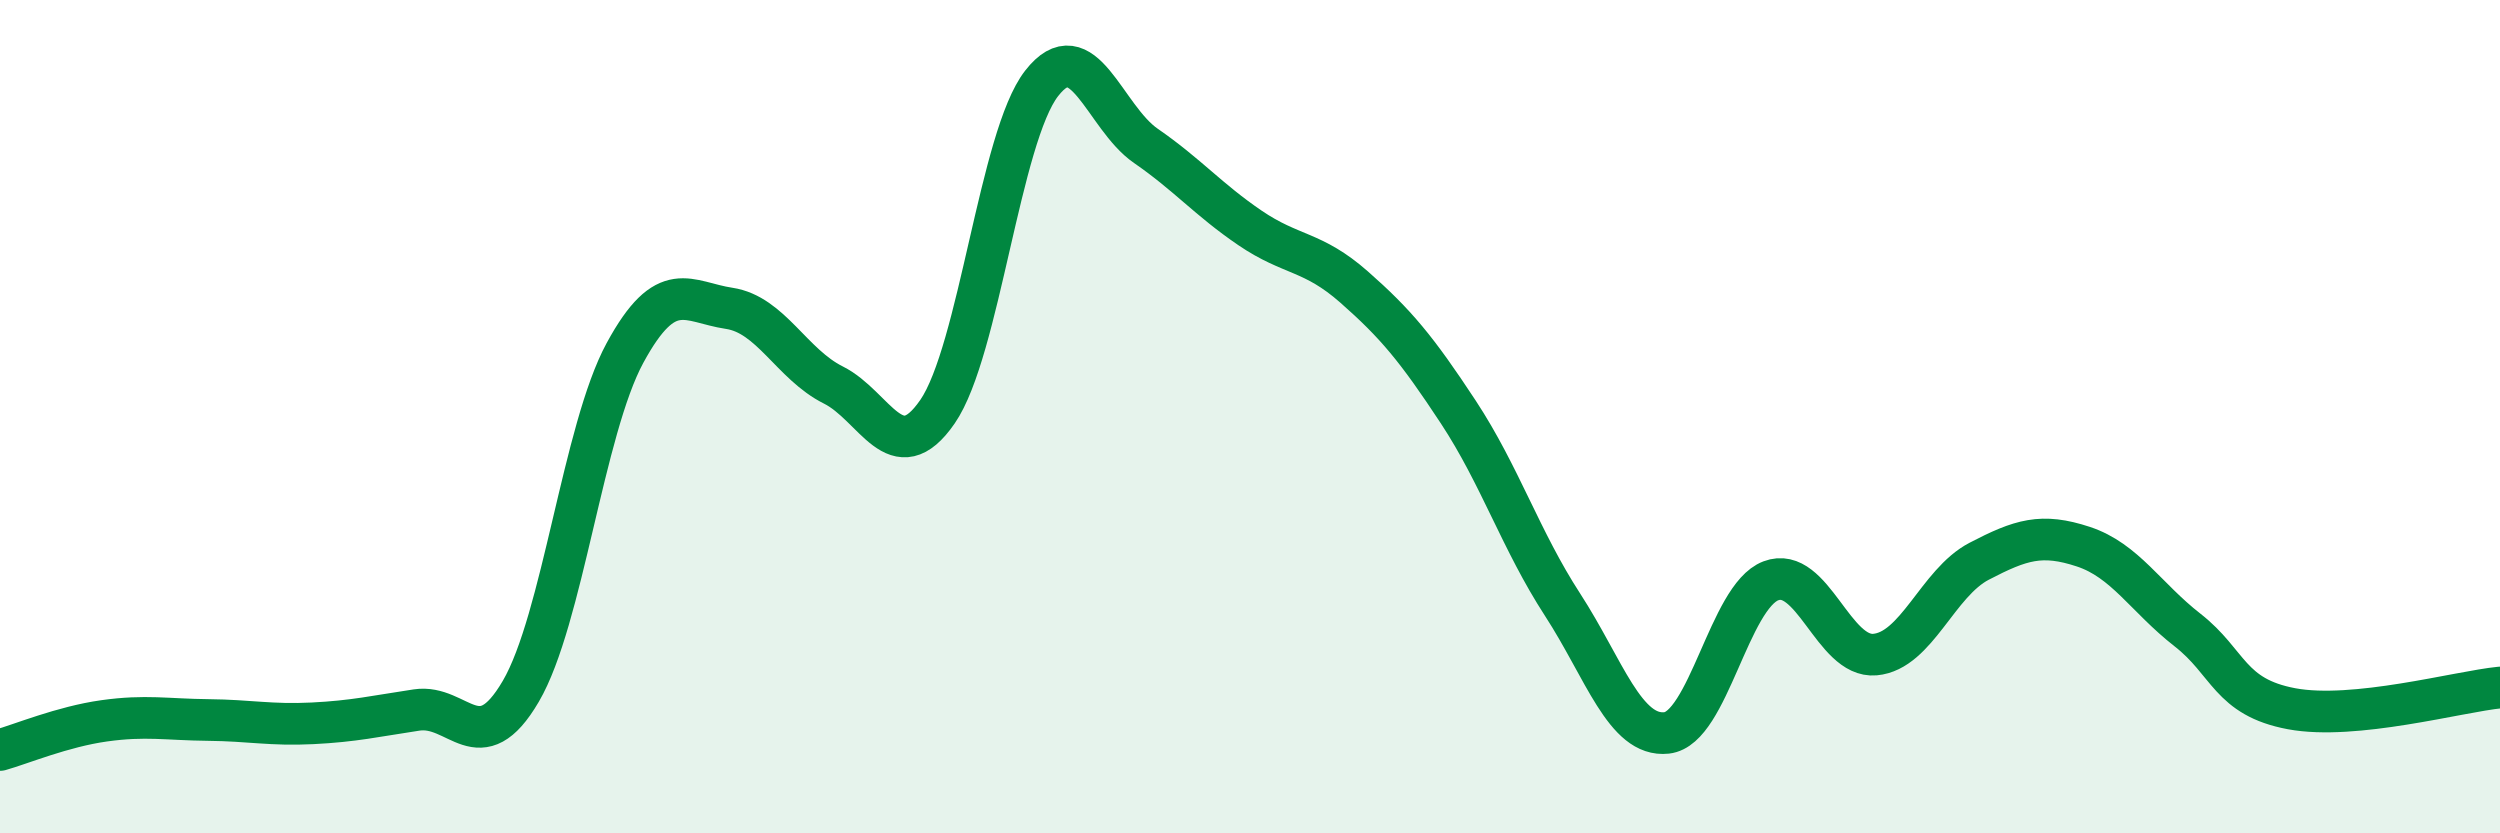
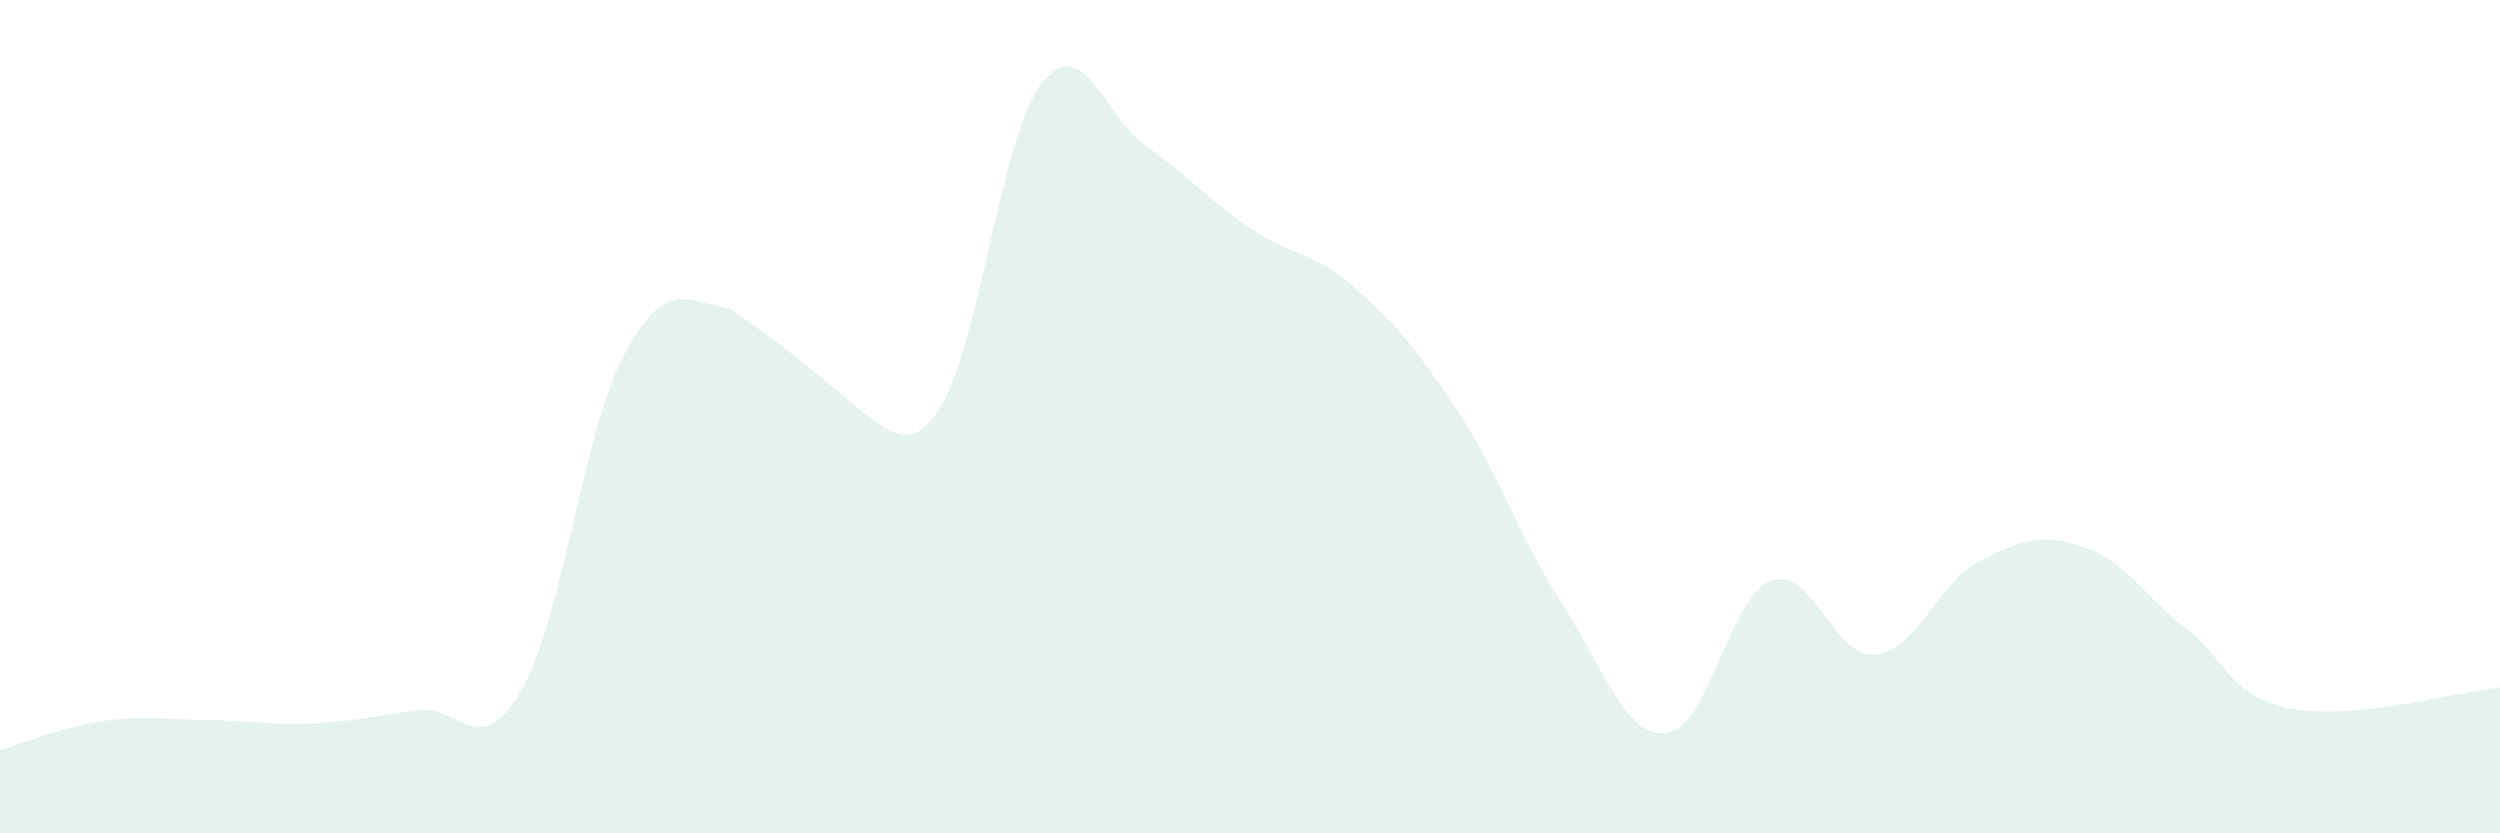
<svg xmlns="http://www.w3.org/2000/svg" width="60" height="20" viewBox="0 0 60 20">
-   <path d="M 0,18 C 0.5,17.86 1.5,17.44 2.5,17.3 C 3.5,17.16 4,17.27 5,17.28 C 6,17.29 6.5,17.41 7.5,17.36 C 8.5,17.31 9,17.19 10,17.04 C 11,16.89 11.5,18.3 12.5,16.59 C 13.5,14.88 14,10.31 15,8.47 C 16,6.63 16.5,7.25 17.5,7.4 C 18.5,7.55 19,8.74 20,9.24 C 21,9.74 21.5,11.33 22.5,9.88 C 23.5,8.43 24,3.28 25,2 C 26,0.72 26.5,2.81 27.5,3.5 C 28.5,4.19 29,4.79 30,5.47 C 31,6.15 31.5,6.01 32.5,6.89 C 33.5,7.77 34,8.37 35,9.89 C 36,11.41 36.5,12.97 37.5,14.51 C 38.5,16.05 39,17.7 40,17.59 C 41,17.48 41.5,14.32 42.5,13.94 C 43.5,13.56 44,15.8 45,15.71 C 46,15.62 46.5,13.99 47.5,13.47 C 48.5,12.95 49,12.79 50,13.12 C 51,13.45 51.5,14.34 52.5,15.12 C 53.5,15.9 53.5,16.73 55,17.01 C 56.5,17.29 59,16.6 60,16.5L60 20L0 20Z" fill="#008740" opacity="0.1" stroke-linecap="round" stroke-linejoin="round" />
-   <path d="M 0,18 C 0.5,17.86 1.5,17.44 2.5,17.3 C 3.5,17.16 4,17.27 5,17.28 C 6,17.29 6.5,17.41 7.5,17.36 C 8.5,17.31 9,17.19 10,17.04 C 11,16.89 11.5,18.3 12.5,16.59 C 13.5,14.88 14,10.31 15,8.47 C 16,6.63 16.5,7.25 17.5,7.4 C 18.5,7.55 19,8.74 20,9.24 C 21,9.74 21.5,11.33 22.5,9.88 C 23.5,8.43 24,3.28 25,2 C 26,0.72 26.5,2.81 27.5,3.5 C 28.5,4.19 29,4.79 30,5.47 C 31,6.15 31.5,6.01 32.5,6.89 C 33.5,7.77 34,8.37 35,9.89 C 36,11.41 36.5,12.97 37.5,14.51 C 38.5,16.05 39,17.7 40,17.59 C 41,17.48 41.5,14.32 42.5,13.94 C 43.5,13.56 44,15.8 45,15.71 C 46,15.62 46.5,13.99 47.5,13.47 C 48.5,12.95 49,12.79 50,13.12 C 51,13.45 51.5,14.34 52.5,15.12 C 53.5,15.9 53.5,16.73 55,17.01 C 56.5,17.29 59,16.6 60,16.5" stroke="#008740" stroke-width="1" fill="none" stroke-linecap="round" stroke-linejoin="round" />
+   <path d="M 0,18 C 0.5,17.86 1.5,17.44 2.5,17.3 C 3.5,17.16 4,17.27 5,17.28 C 6,17.29 6.5,17.41 7.5,17.36 C 8.5,17.31 9,17.19 10,17.04 C 11,16.89 11.5,18.3 12.5,16.59 C 13.5,14.88 14,10.31 15,8.47 C 16,6.63 16.5,7.25 17.5,7.4 C 21,9.74 21.5,11.33 22.5,9.88 C 23.5,8.43 24,3.28 25,2 C 26,0.72 26.5,2.81 27.5,3.5 C 28.5,4.19 29,4.79 30,5.47 C 31,6.15 31.5,6.01 32.5,6.89 C 33.5,7.77 34,8.37 35,9.89 C 36,11.41 36.5,12.97 37.5,14.51 C 38.5,16.05 39,17.7 40,17.59 C 41,17.48 41.5,14.32 42.5,13.94 C 43.5,13.56 44,15.8 45,15.71 C 46,15.62 46.5,13.99 47.5,13.47 C 48.5,12.95 49,12.79 50,13.12 C 51,13.45 51.5,14.34 52.5,15.12 C 53.5,15.9 53.5,16.73 55,17.01 C 56.5,17.29 59,16.6 60,16.5L60 20L0 20Z" fill="#008740" opacity="0.1" stroke-linecap="round" stroke-linejoin="round" />
</svg>